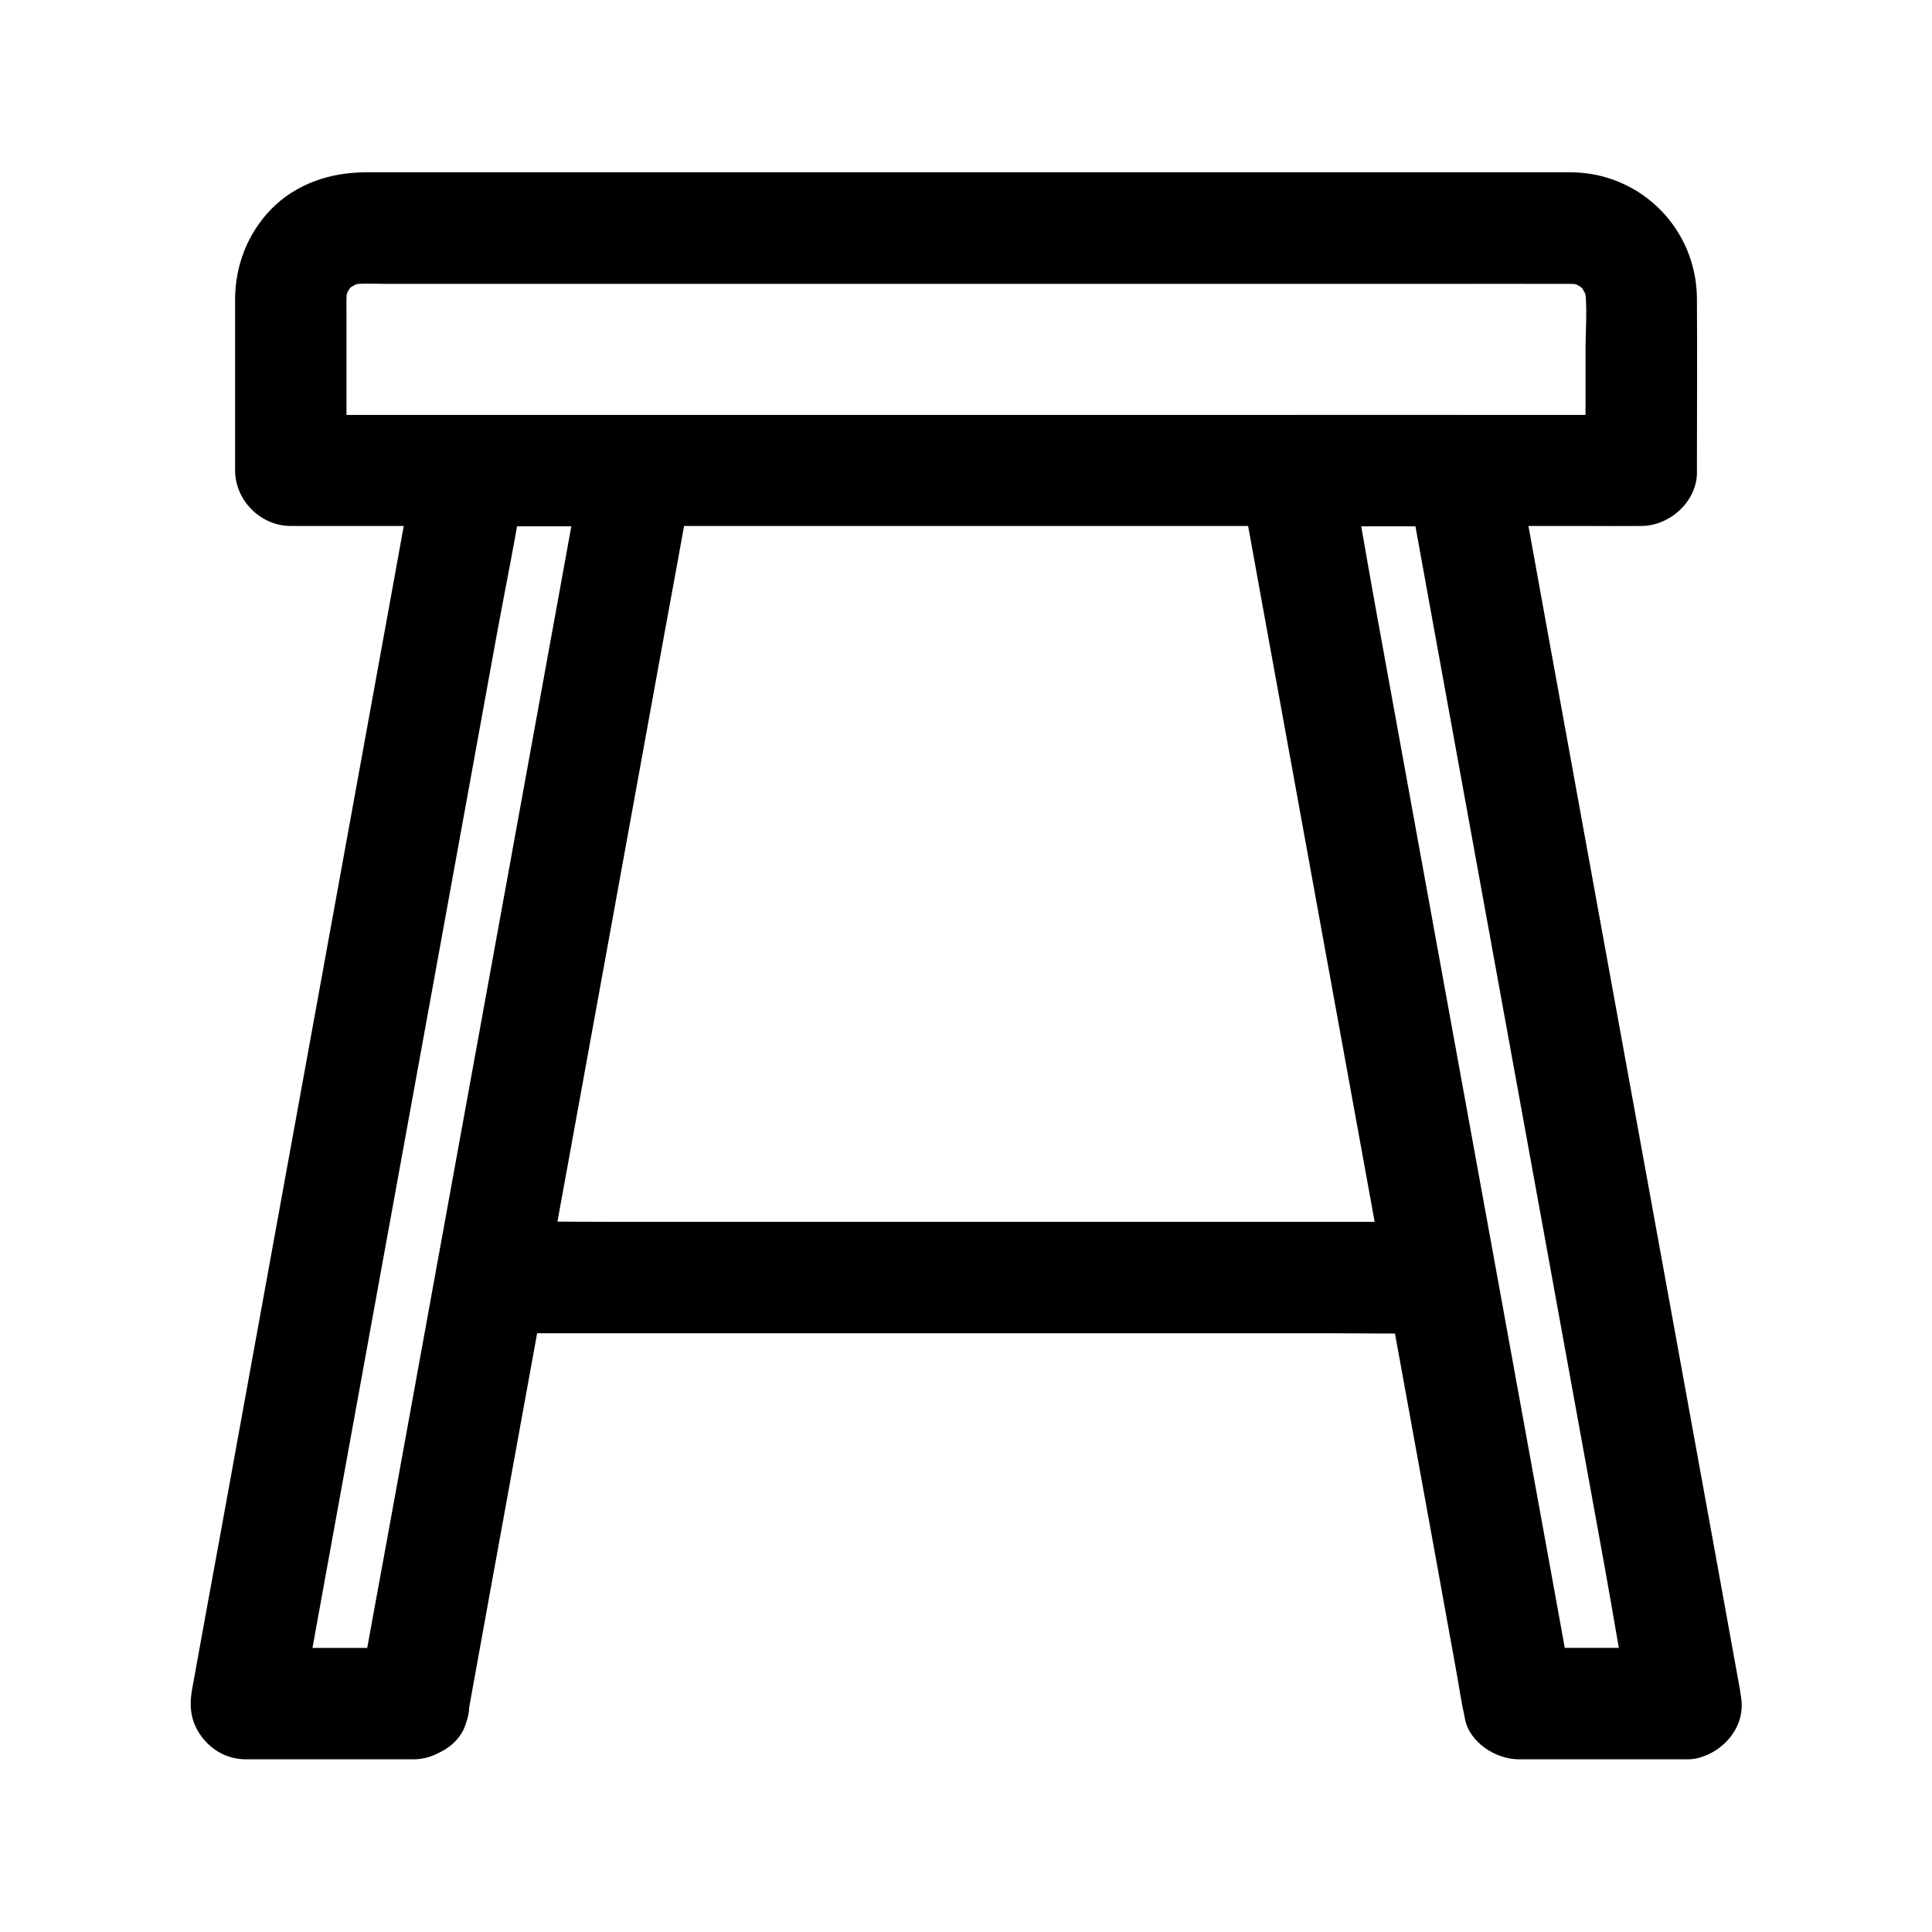
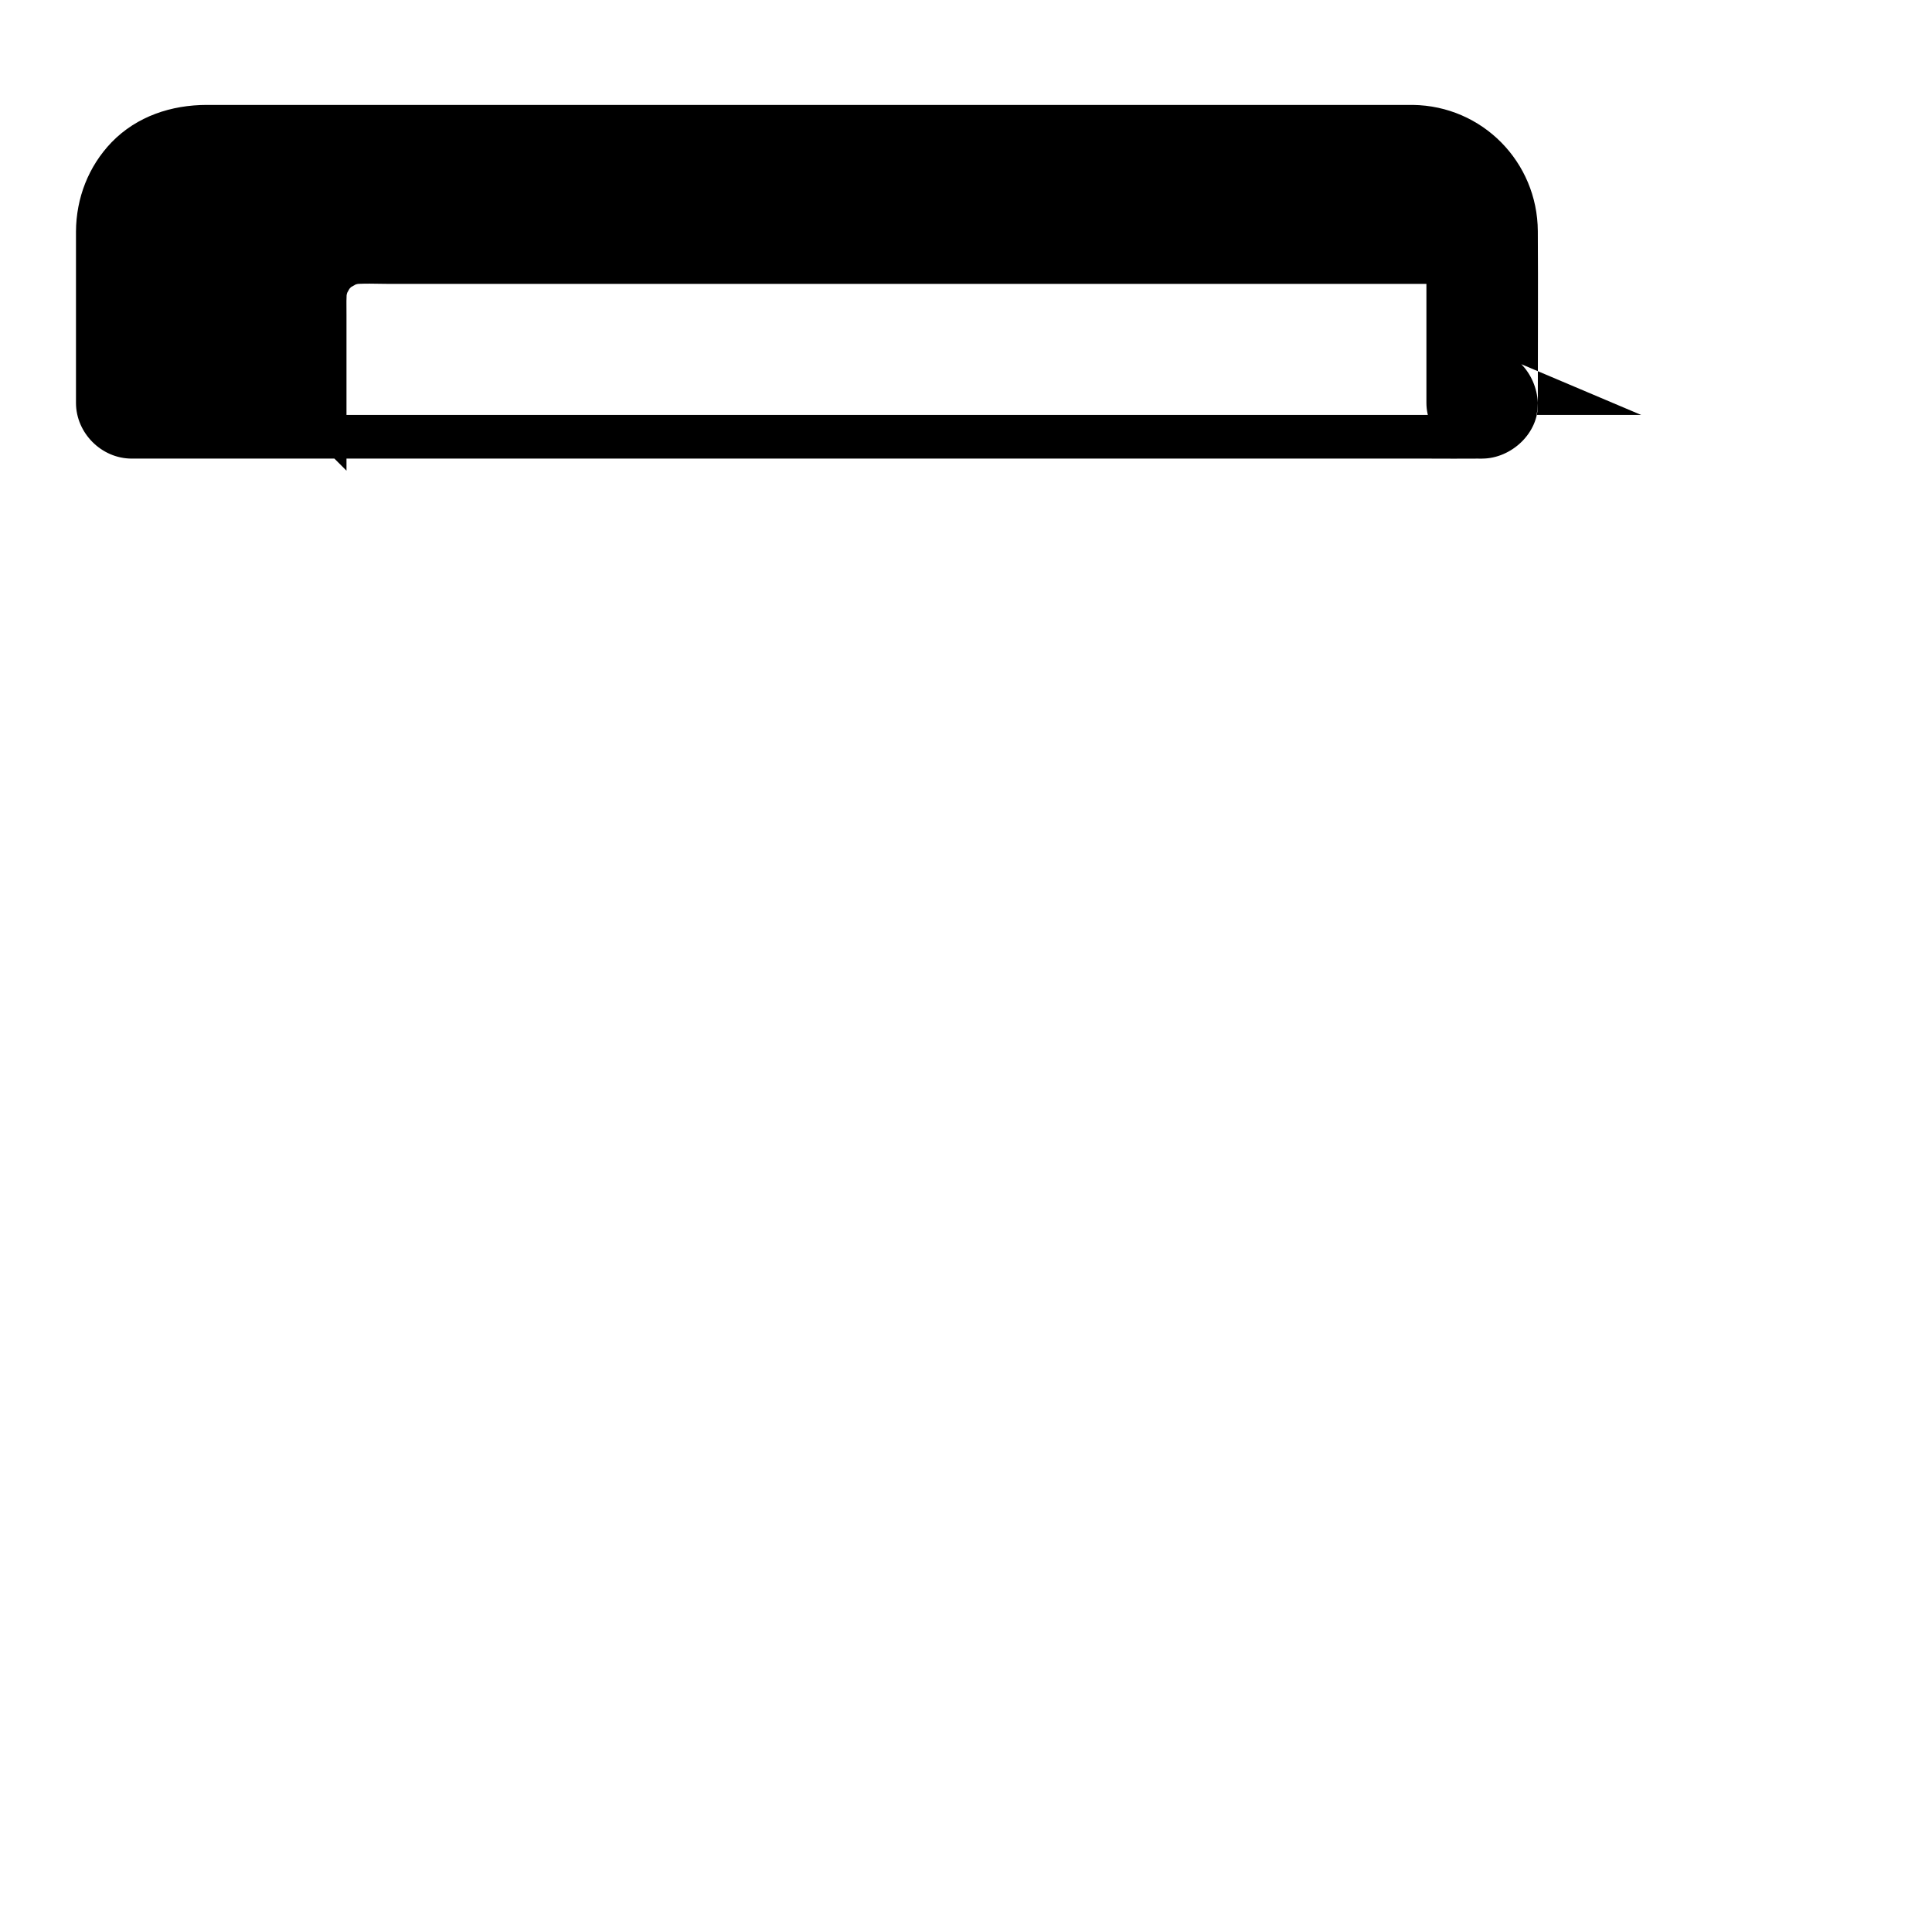
<svg xmlns="http://www.w3.org/2000/svg" fill="#000000" width="800px" height="800px" version="1.1" viewBox="144 144 512 512">
  <g>
-     <path d="m578.94 253.97h-9.543-25.977-38.672-46.938-51.414-51.906-48.414-41.082-29.422c-4.625 0-9.297-0.098-13.922 0h-0.59c4.922 4.922 9.84 9.84 14.762 14.762v-41.23c0-2.461-0.098-4.969 0.195-7.43-0.195 1.328-0.344 2.609-0.543 3.938 0.246-1.523 0.641-2.953 1.23-4.43-0.492 1.18-0.984 2.363-1.477 3.543 0.441-0.984 0.984-1.871 1.523-2.856 1.082-1.969-2.164 2.312-0.984 1.18 0.395-0.344 0.688-0.789 1.082-1.18 0.297-0.297 0.641-0.59 0.934-0.887 1.672-1.625-2.41 1.523-1.23 0.934 1.082-0.492 2.016-1.18 3.102-1.672-1.18 0.492-2.363 0.984-3.543 1.477 1.426-0.59 2.902-0.984 4.43-1.23-1.328 0.195-2.609 0.344-3.938 0.543 3.543-0.441 7.281-0.195 10.824-0.195h23.125 77.145 93.629 80.688c12.742 0 25.484-0.051 38.227 0 1.031 0 2.066 0.051 3.102 0.195-1.328-0.195-2.609-0.344-3.938-0.543 1.523 0.246 2.953 0.641 4.43 1.23-1.18-0.492-2.363-0.984-3.543-1.477 0.984 0.441 1.871 0.984 2.856 1.523 1.969 1.082-2.312-2.164-1.18-0.984 0.344 0.395 0.789 0.688 1.18 1.082 0.297 0.297 0.59 0.641 0.887 0.934 1.625 1.672-1.523-2.41-0.934-1.23 0.492 1.082 1.18 2.016 1.672 3.102-0.492-1.18-0.984-2.363-1.477-3.543 0.59 1.426 0.984 2.902 1.23 4.43-0.195-1.328-0.344-2.609-0.543-3.938 0.738 5.559 0.195 11.465 0.195 17.074v25.535 6.004c0 7.723 6.789 15.105 14.762 14.762 8.02-0.344 14.762-6.496 14.762-14.762 0-15.152 0.098-30.355 0-45.512-0.098-18.352-14.711-33.211-33.113-33.457h-5.266-31.93-52.348-63.172-64.305-55.844-37.738-9.004c-9.398 0-18.547 3-25.238 9.891-6.148 6.394-9.398 14.809-9.445 23.664v9.25 29.961 6.199c0 7.969 6.742 14.762 14.762 14.762h9.543 25.977 38.672 46.938 51.414 51.906 48.414 41.082 29.422c4.625 0 9.297 0.051 13.922 0h0.59c7.723 0 15.105-6.789 14.762-14.762-0.344-7.918-6.496-14.656-14.762-14.656z" />
-     <path d="m605.07 591.58c-1.969-10.875-3.938-21.695-5.902-32.57-4.723-26.074-9.496-52.152-14.219-78.18-5.707-31.34-11.414-62.73-17.121-94.07-4.973-27.254-9.895-54.512-14.863-81.77-1.625-8.953-3.246-17.957-4.871-26.914-0.789-4.231-1.379-8.562-2.312-12.742-0.051-0.195-0.051-0.344-0.098-0.543-1.133-6.297-8.168-10.824-14.219-10.824h-38.867-5.512c-4.676 0-8.758 2.164-11.609 5.805-3.051 3.938-3.492 8.07-2.656 12.891 1.969 10.875 3.938 21.695 5.902 32.57 4.723 26.074 9.496 52.152 14.219 78.18 5.707 31.34 11.414 62.73 17.121 94.07 4.969 27.258 9.891 54.465 14.859 81.723 1.625 8.953 3.246 17.957 4.871 26.914 0.789 4.231 1.379 8.562 2.312 12.742 0.051 0.195 0.051 0.344 0.098 0.543 1.133 6.297 8.168 10.824 14.219 10.824h38.867 5.512c7.723 0 15.105-6.789 14.762-14.762-0.344-8.02-6.496-14.762-14.762-14.762h-38.867-5.512c4.723 3.59 9.496 7.231 14.219 10.824-1.969-10.875-3.938-21.695-5.902-32.57-4.723-26.074-9.496-52.152-14.219-78.18-5.707-31.336-11.414-62.676-17.125-94.066-4.969-27.258-9.891-54.465-14.859-81.723-2.41-13.188-4.527-26.52-7.231-39.656-0.051-0.195-0.051-0.344-0.098-0.543-4.723 6.25-9.496 12.449-14.219 18.695h38.867 5.512c-4.723-3.59-9.496-7.231-14.219-10.824 1.969 10.875 3.938 21.695 5.902 32.57 4.723 26.074 9.496 52.152 14.219 78.18 5.707 31.34 11.414 62.73 17.121 94.07 4.969 27.258 9.891 54.465 14.859 81.723 2.41 13.188 4.43 26.52 7.231 39.656 0.051 0.195 0.051 0.344 0.098 0.543 0.641 3.445 3.836 7.086 6.789 8.809 3.148 1.871 7.824 2.656 11.367 1.477 8.168-2.609 11.809-9.988 10.336-18.109z" />
-     <path d="m267.8 599.41c1.969-10.875 3.938-21.695 5.902-32.57 4.723-26.074 9.496-52.152 14.219-78.18 5.707-31.34 11.414-62.73 17.121-94.07 4.969-27.258 9.891-54.465 14.859-81.723 2.41-13.234 4.871-26.422 7.231-39.656 0.051-0.195 0.051-0.344 0.098-0.543 0.887-4.773 0.395-8.953-2.656-12.891-2.805-3.641-6.887-5.805-11.609-5.805h-38.867-5.512c-6.004 0-13.086 4.527-14.219 10.824-1.969 10.875-3.938 21.695-5.902 32.57-4.723 26.074-9.496 52.152-14.219 78.18-5.707 31.34-11.414 62.73-17.121 94.07-4.969 27.258-9.891 54.465-14.859 81.723-2.41 13.234-4.871 26.422-7.231 39.656-0.051 0.195-0.051 0.344-0.098 0.543-0.887 4.773-0.395 8.953 2.656 12.891 2.805 3.641 6.887 5.805 11.609 5.805h38.867 5.512c7.723 0 15.105-6.789 14.762-14.762-0.344-8.02-6.496-14.762-14.762-14.762h-38.867-5.512c4.723 6.25 9.496 12.449 14.219 18.695 1.969-10.875 3.938-21.695 5.902-32.57 4.723-26.074 9.496-52.152 14.219-78.18 5.707-31.34 11.414-62.73 17.121-94.07 4.969-27.258 9.891-54.465 14.859-81.723 2.41-13.188 5.164-26.422 7.231-39.656 0.051-0.195 0.051-0.344 0.098-0.543-4.723 3.59-9.496 7.231-14.219 10.824h38.867 5.512c-4.723-6.25-9.496-12.449-14.219-18.695-1.969 10.875-3.938 21.695-5.902 32.57-4.723 26.074-9.496 52.152-14.219 78.18-5.707 31.34-11.414 62.73-17.121 94.07-4.969 27.258-9.891 54.465-14.859 81.723-2.41 13.234-4.871 26.422-7.231 39.656-0.051 0.195-0.051 0.344-0.098 0.543-0.738 3.984-0.641 7.773 1.477 11.367 1.77 3.051 5.312 6.004 8.809 6.789 7.231 1.676 16.676-2.164 18.152-10.281z" />
-     <path d="m274.34 497.32h25.094 59.977 72.52 62.879c10.137 0 20.32 0.195 30.453 0h0.441c7.723 0 15.105-6.789 14.762-14.762-0.344-8.02-6.496-14.762-14.762-14.762h-25.094-59.977-72.52-62.879c-10.137 0-20.32-0.195-30.453 0h-0.441c-7.723 0-15.105 6.789-14.762 14.762 0.348 7.973 6.449 14.762 14.762 14.762z" />
+     <path d="m578.94 253.97h-9.543-25.977-38.672-46.938-51.414-51.906-48.414-41.082-29.422c-4.625 0-9.297-0.098-13.922 0h-0.59c4.922 4.922 9.84 9.84 14.762 14.762v-41.23c0-2.461-0.098-4.969 0.195-7.43-0.195 1.328-0.344 2.609-0.543 3.938 0.246-1.523 0.641-2.953 1.23-4.43-0.492 1.18-0.984 2.363-1.477 3.543 0.441-0.984 0.984-1.871 1.523-2.856 1.082-1.969-2.164 2.312-0.984 1.18 0.395-0.344 0.688-0.789 1.082-1.18 0.297-0.297 0.641-0.59 0.934-0.887 1.672-1.625-2.41 1.523-1.23 0.934 1.082-0.492 2.016-1.18 3.102-1.672-1.18 0.492-2.363 0.984-3.543 1.477 1.426-0.59 2.902-0.984 4.43-1.23-1.328 0.195-2.609 0.344-3.938 0.543 3.543-0.441 7.281-0.195 10.824-0.195h23.125 77.145 93.629 80.688v25.535 6.004c0 7.723 6.789 15.105 14.762 14.762 8.02-0.344 14.762-6.496 14.762-14.762 0-15.152 0.098-30.355 0-45.512-0.098-18.352-14.711-33.211-33.113-33.457h-5.266-31.93-52.348-63.172-64.305-55.844-37.738-9.004c-9.398 0-18.547 3-25.238 9.891-6.148 6.394-9.398 14.809-9.445 23.664v9.25 29.961 6.199c0 7.969 6.742 14.762 14.762 14.762h9.543 25.977 38.672 46.938 51.414 51.906 48.414 41.082 29.422c4.625 0 9.297 0.051 13.922 0h0.59c7.723 0 15.105-6.789 14.762-14.762-0.344-7.918-6.496-14.656-14.762-14.656z" />
  </g>
</svg>